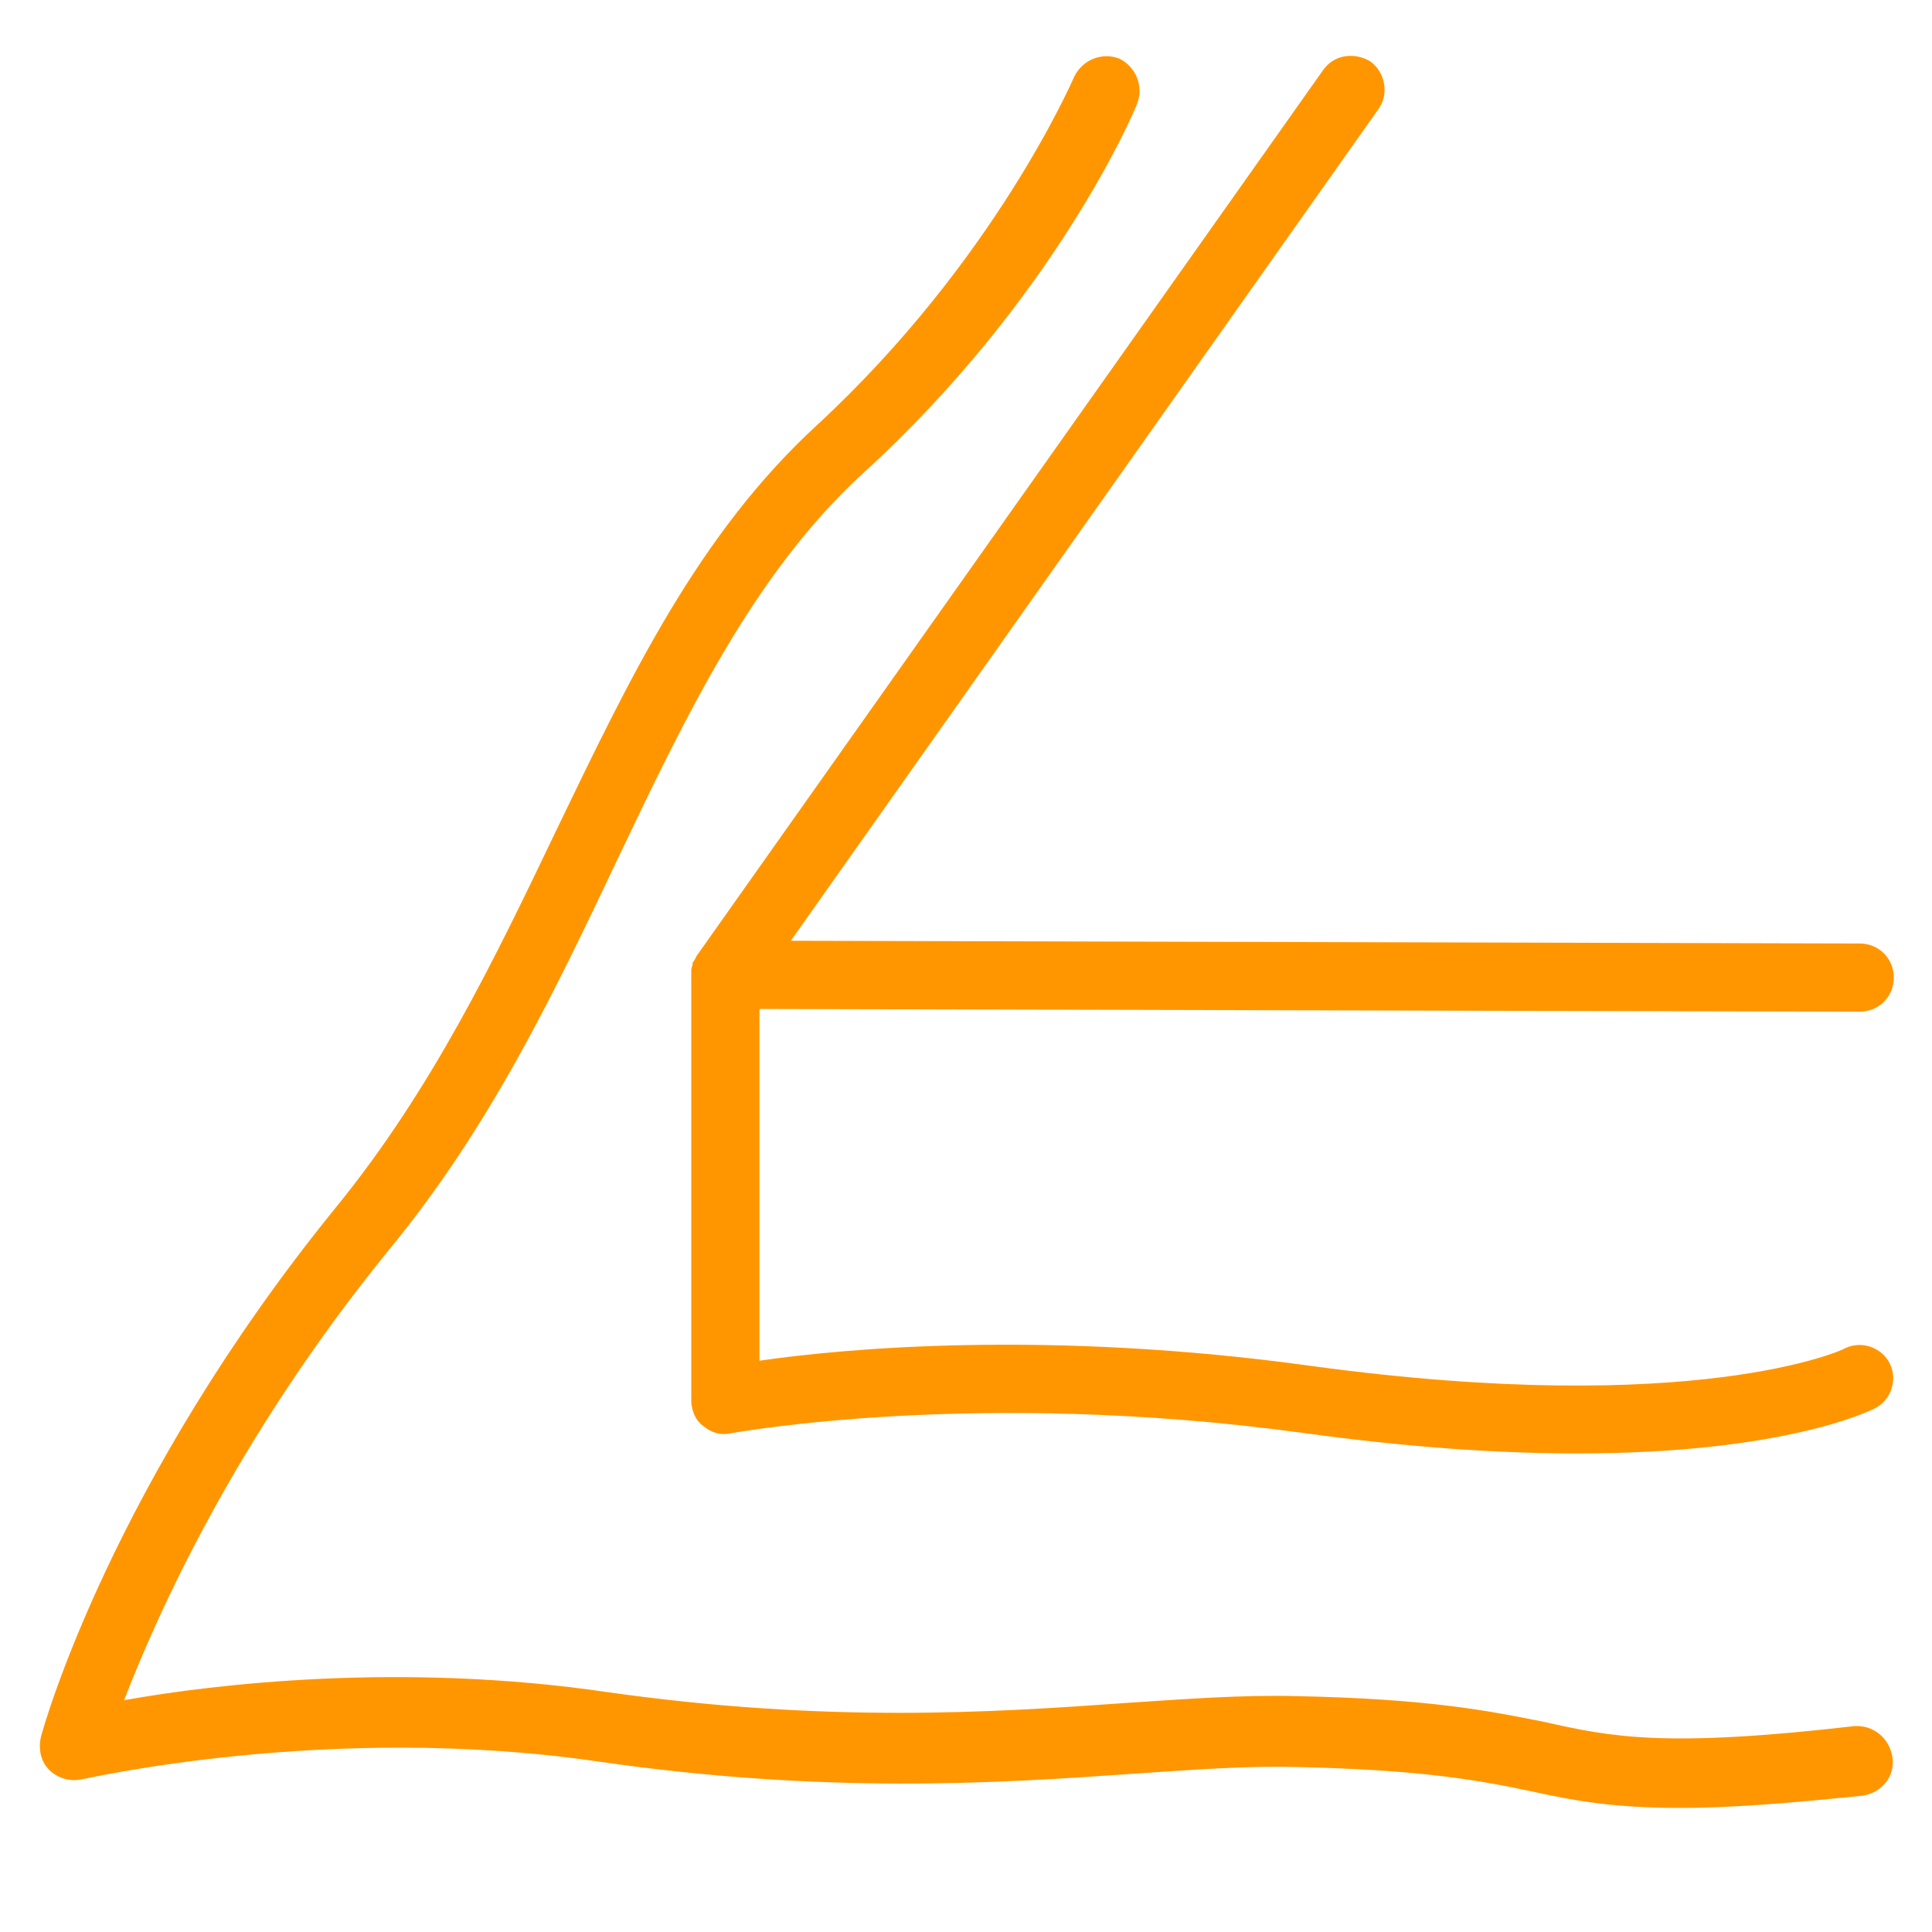
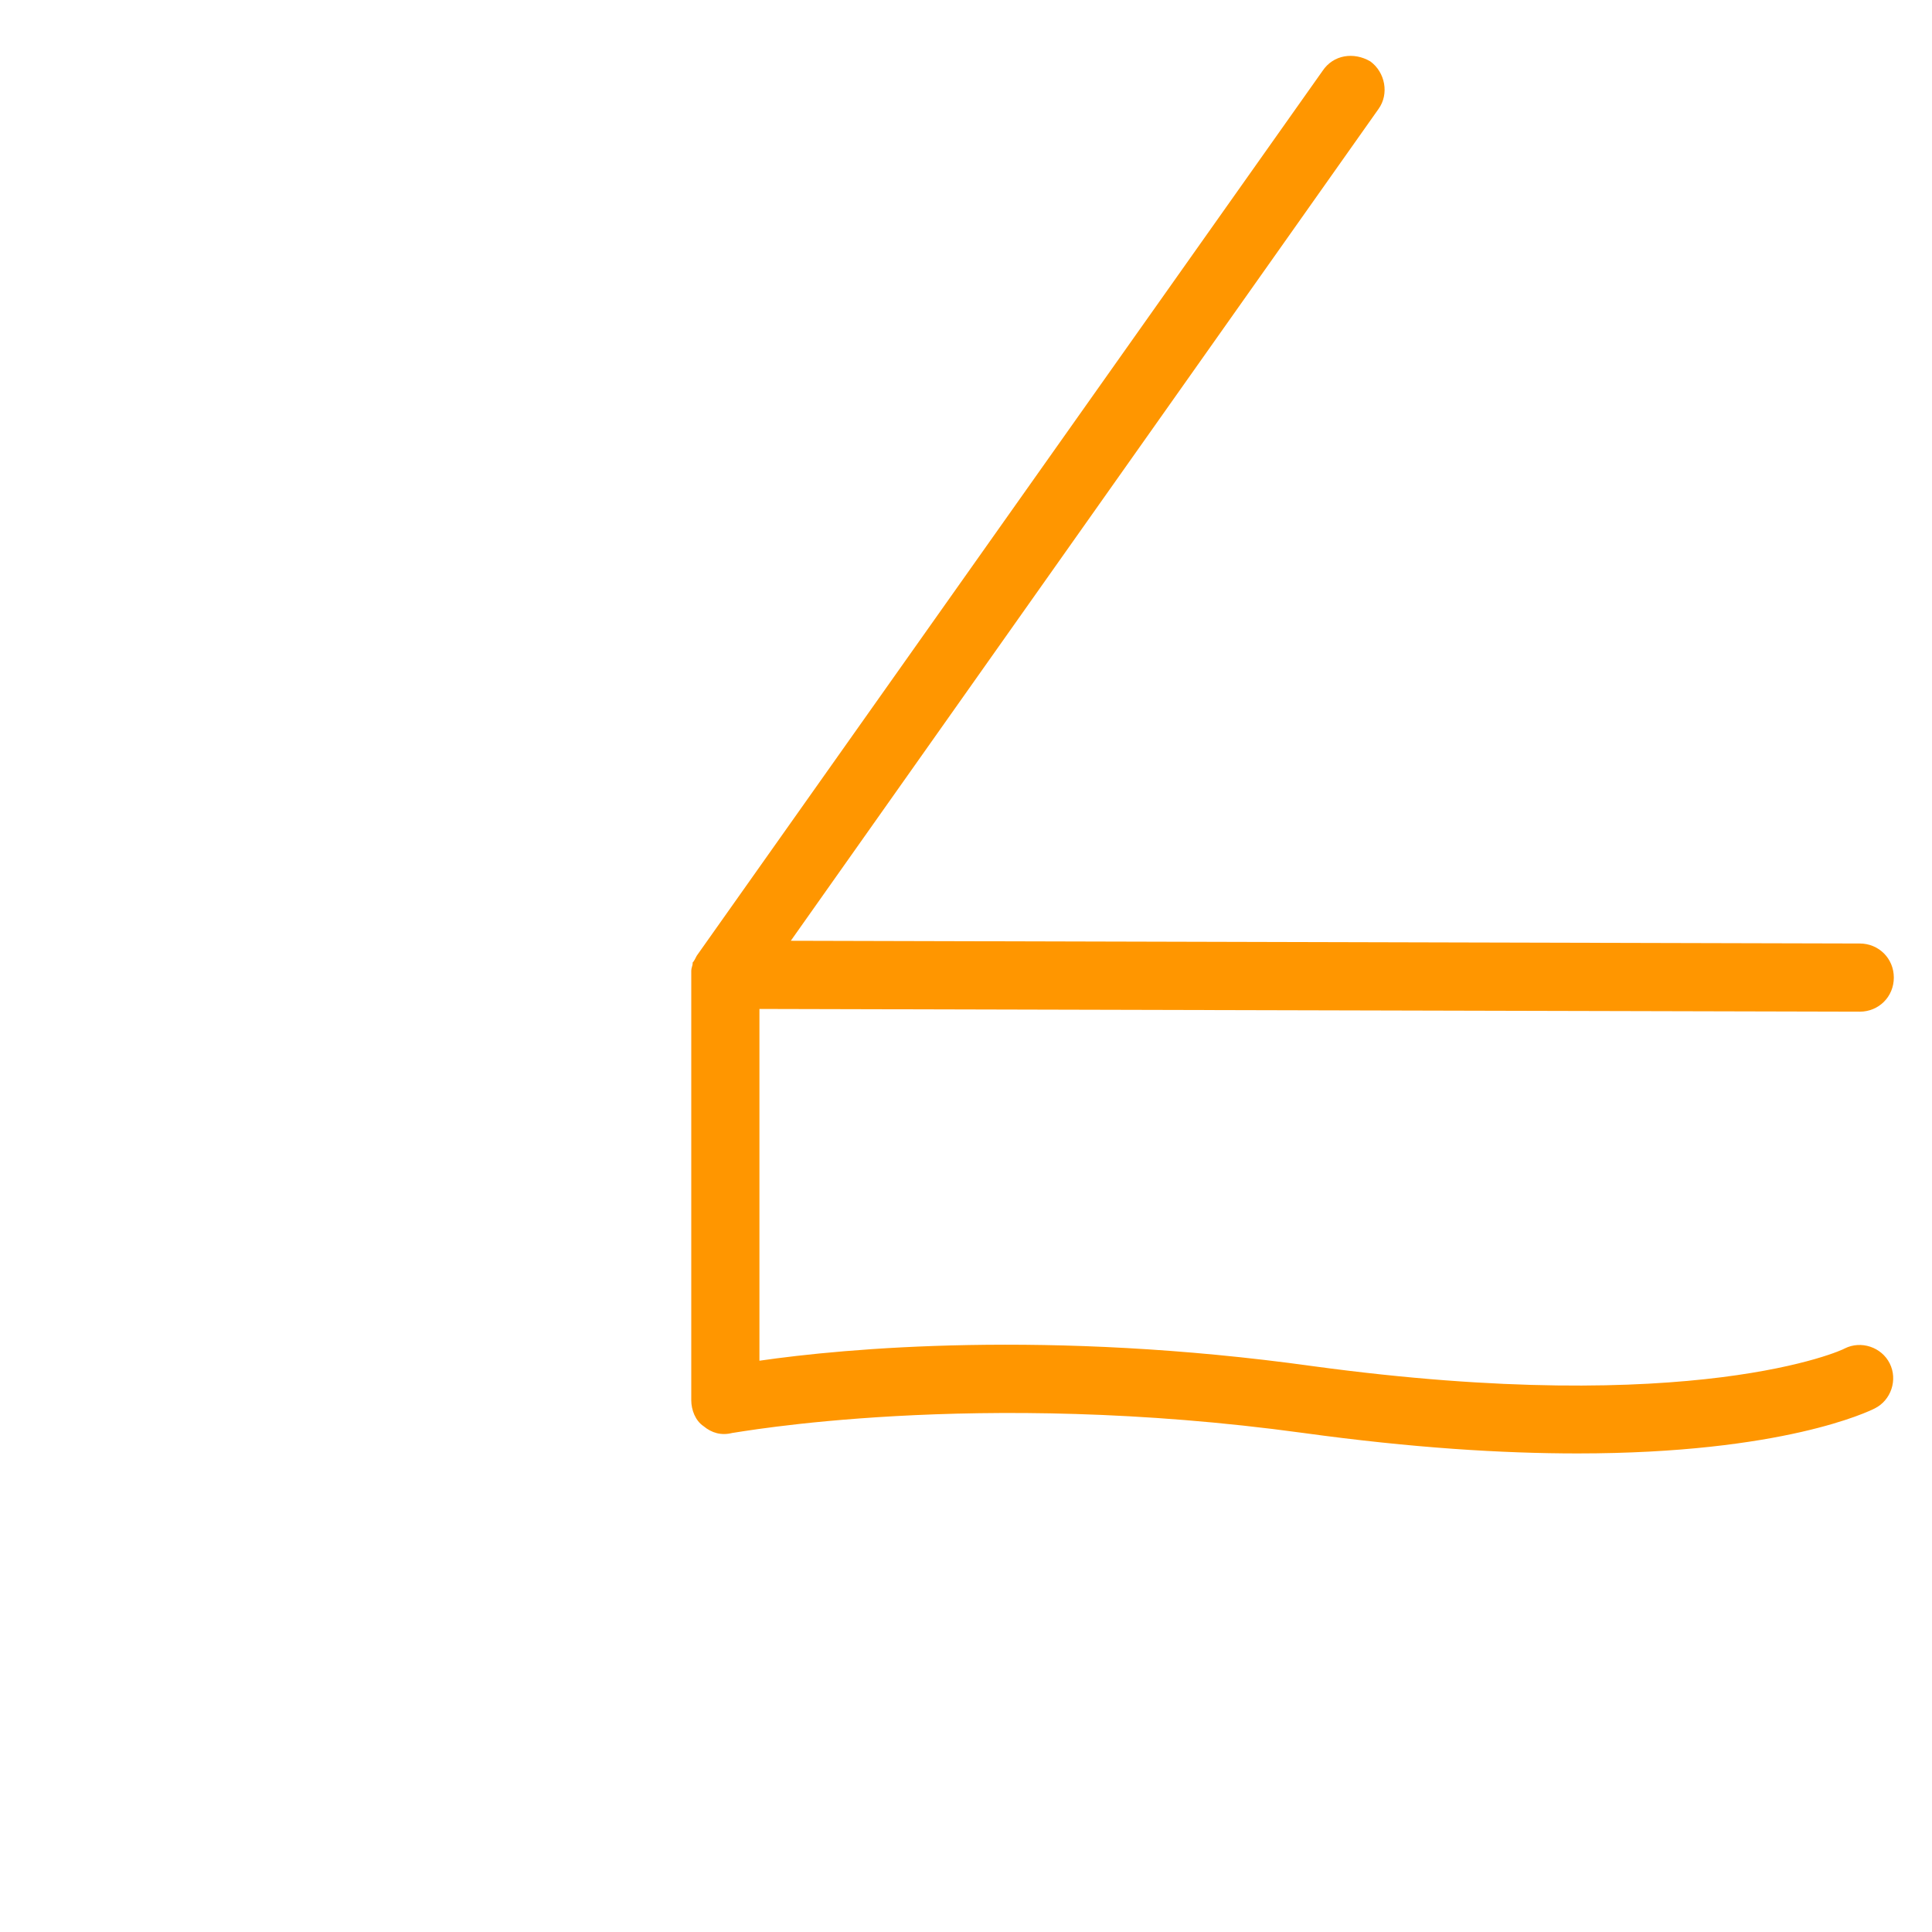
<svg xmlns="http://www.w3.org/2000/svg" version="1.1" id="Ebene_1" x="0px" y="0px" viewBox="0 0 141.7 141.7" style="enable-background:new 0 0 141.7 141.7;" xml:space="preserve">
  <style type="text/css">
	.st0{fill:#FF9600;}
</style>
  <g>
    <path class="st0" d="M51.1,70.1c-0.1,0.2-0.2,0.4-0.3,0.5c0,0,0,0.1,0,0.1c0,0.1-0.1,0.3-0.1,0.5c0,0.1,0,0.1,0,0.2   c0,0,0,0.1,0,0.1v31.2c0,0.7,0.3,1.5,0.9,1.9c0.6,0.5,1.3,0.7,2.1,0.5c0.2,0,17.8-3.3,41.9,0c8,1.1,14.6,1.5,20.1,1.5   c15.1,0,21.4-3.1,21.8-3.3c1.2-0.6,1.7-2.1,1.1-3.3c-0.6-1.2-2.1-1.7-3.3-1.1c-0.1,0.1-11,5.1-39,1.3c-19.4-2.7-34.4-1.3-40.6-0.4   V74l80.7,0.2c0,0,0,0,0,0c1.4,0,2.5-1.1,2.5-2.5c0-1.4-1.1-2.5-2.5-2.5L58,69l43.1-61c0.8-1.1,0.5-2.7-0.6-3.5   C99.3,3.8,97.8,4,97,5.2L51.1,70.1C51.1,70.1,51.1,70.1,51.1,70.1z" />
-     <path class="st0" d="M136,126.6c-13.9,1.6-17.8,0.8-22.7-0.3c-4-0.8-8.4-1.7-18.2-1.9c-3.9-0.1-8,0.2-12.5,0.5   c-9.8,0.7-21.9,1.5-38.1-0.8c-15-2.2-28.7-0.6-35.4,0.6c2.4-6.2,8.1-19.1,19.4-33C36,82.6,40.7,72.7,45.3,63   c5.1-10.7,10-20.9,17.9-28.2C77.3,22,83.2,8.2,83.4,7.6c0.5-1.3-0.1-2.7-1.3-3.3c-1.3-0.5-2.7,0.1-3.3,1.3   C78.7,5.8,73,19.1,59.9,31.2c-8.7,8-13.7,18.5-19.1,29.7c-4.5,9.4-9.1,19-16.2,27.7C8.2,108.8,3.2,126.6,3,127.4   c-0.2,0.9,0,1.8,0.6,2.4c0.6,0.6,1.5,0.9,2.4,0.7c0.2,0,18.1-4.2,37.9-1.3c16.7,2.4,29.1,1.6,39.1,0.9c4.5-0.3,8.4-0.6,12.1-0.5   c9.3,0.2,13.5,1,17.3,1.8c3.2,0.7,6,1.2,10.9,1.2c3.3,0,7.5-0.3,13.3-0.9c1.4-0.2,2.4-1.4,2.2-2.8   C138.6,127.5,137.4,126.5,136,126.6z" />
  </g>
</svg>